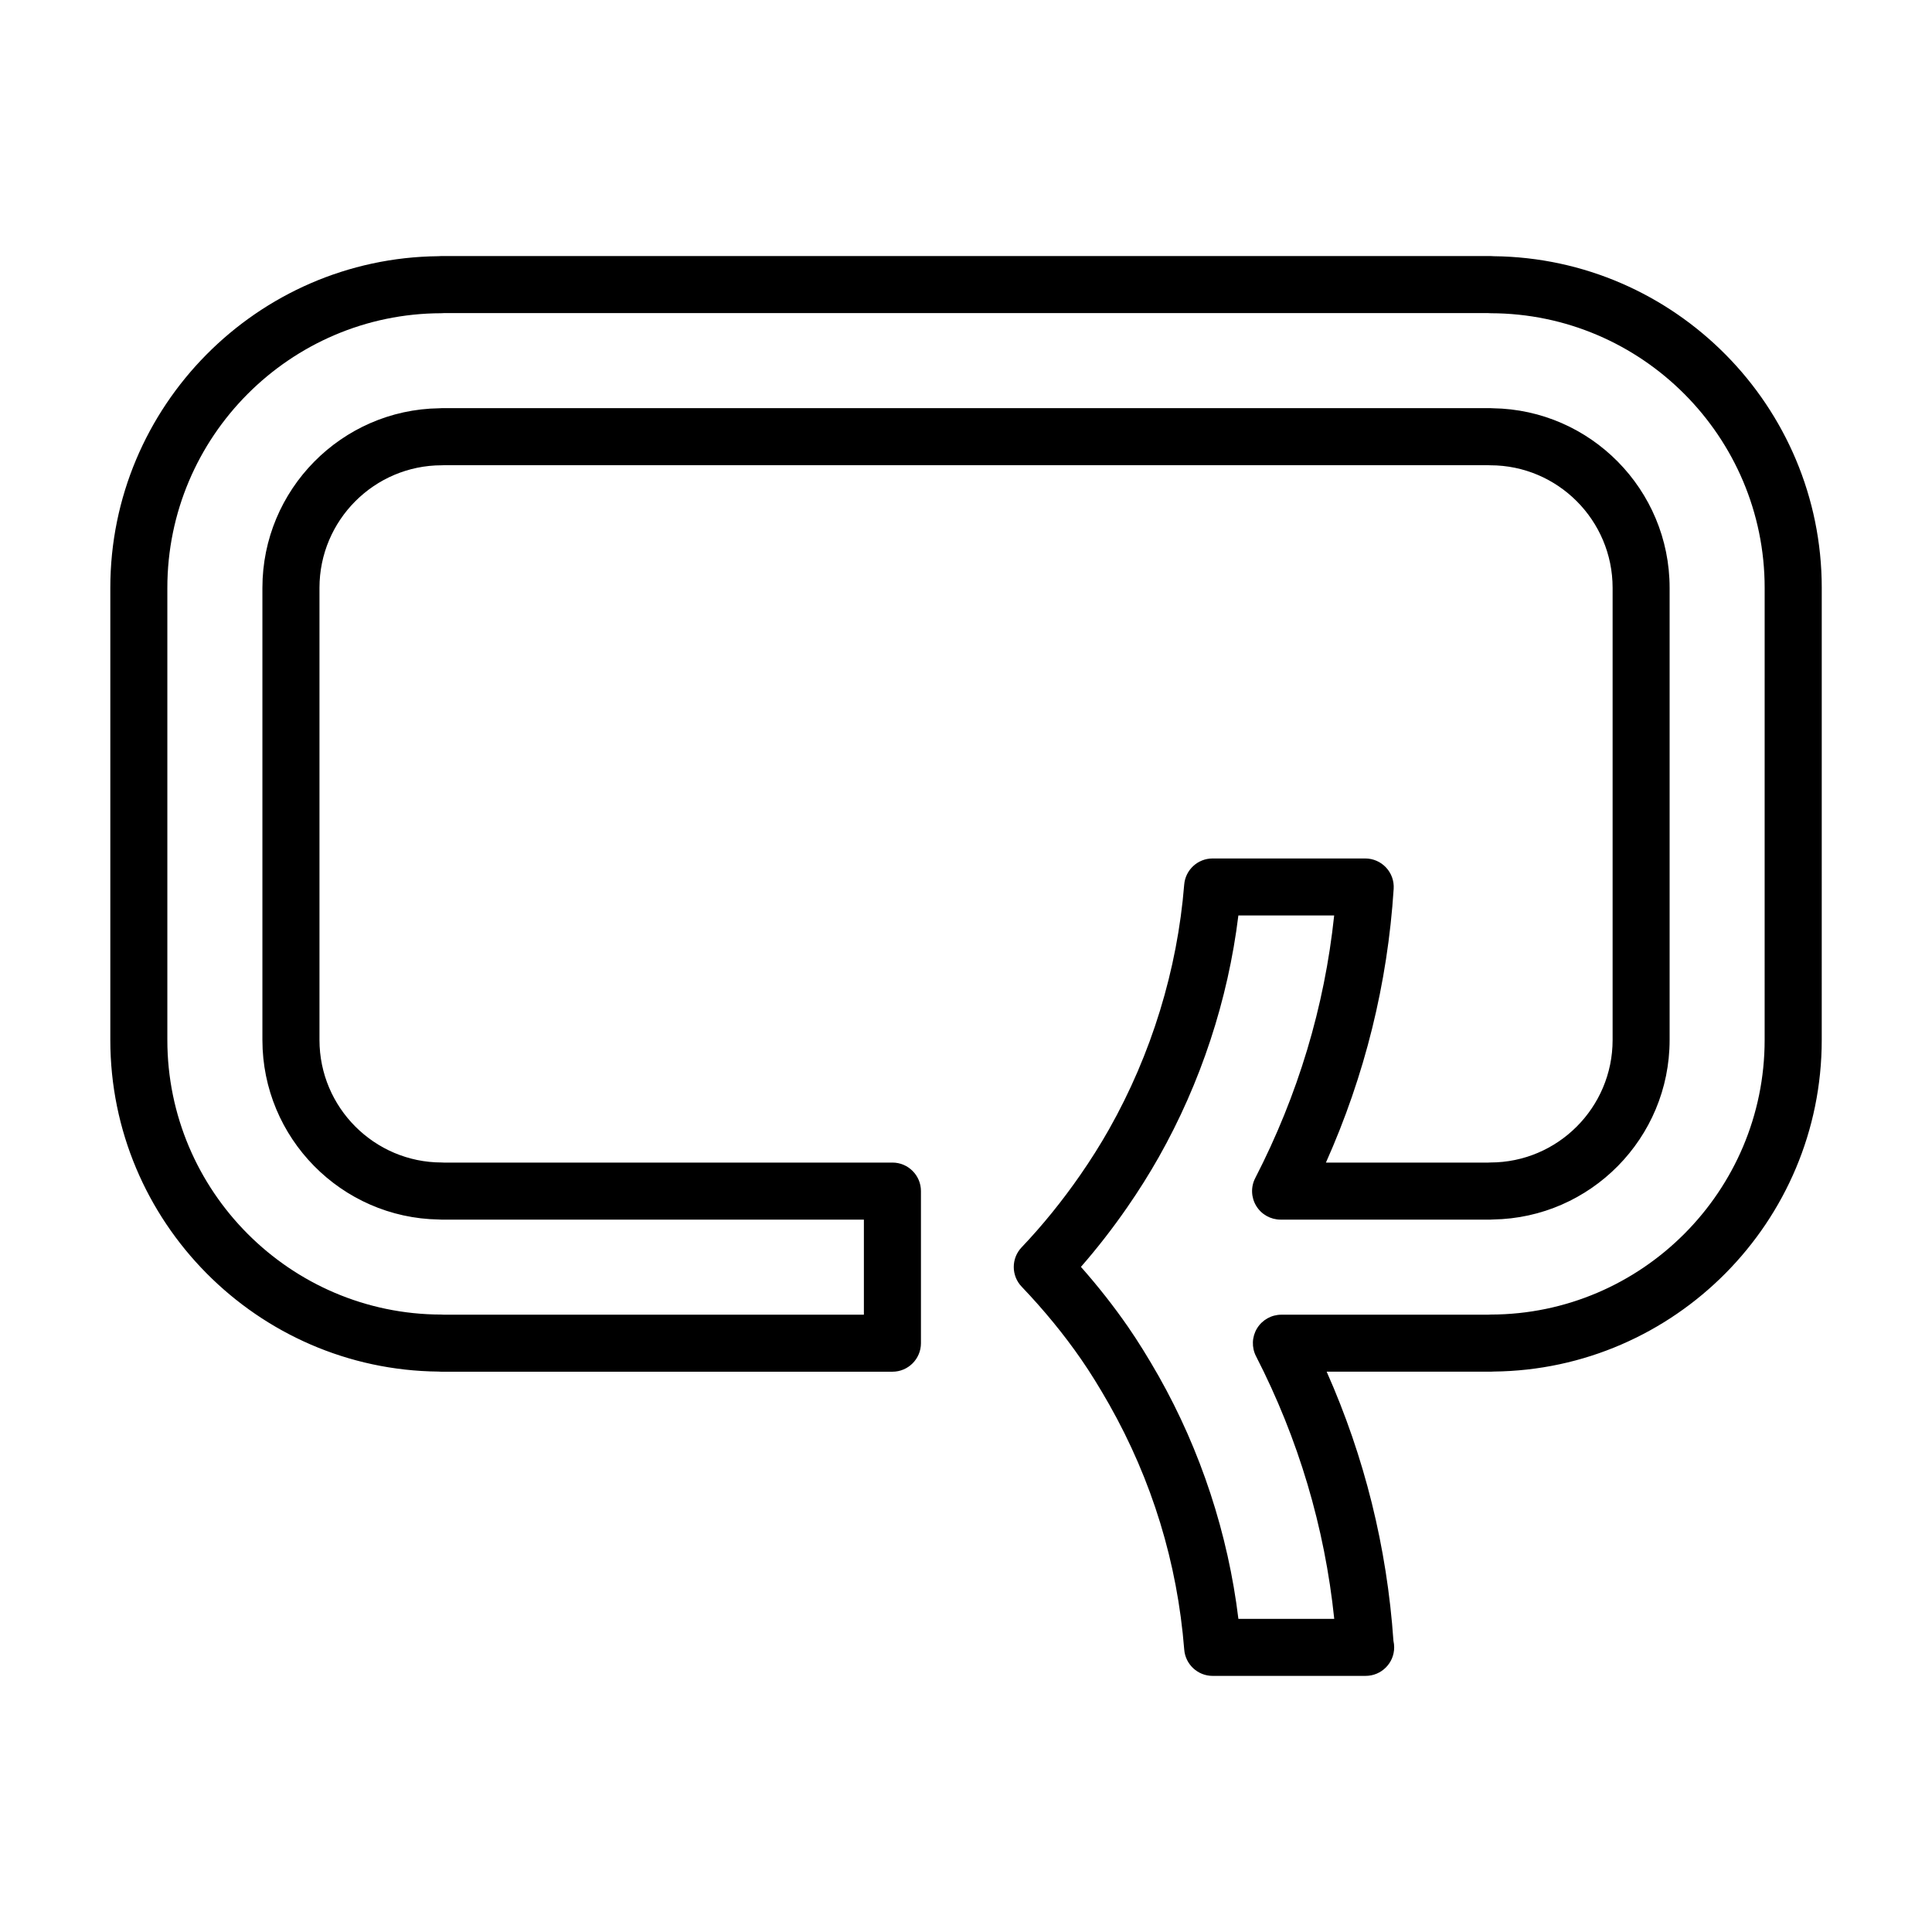
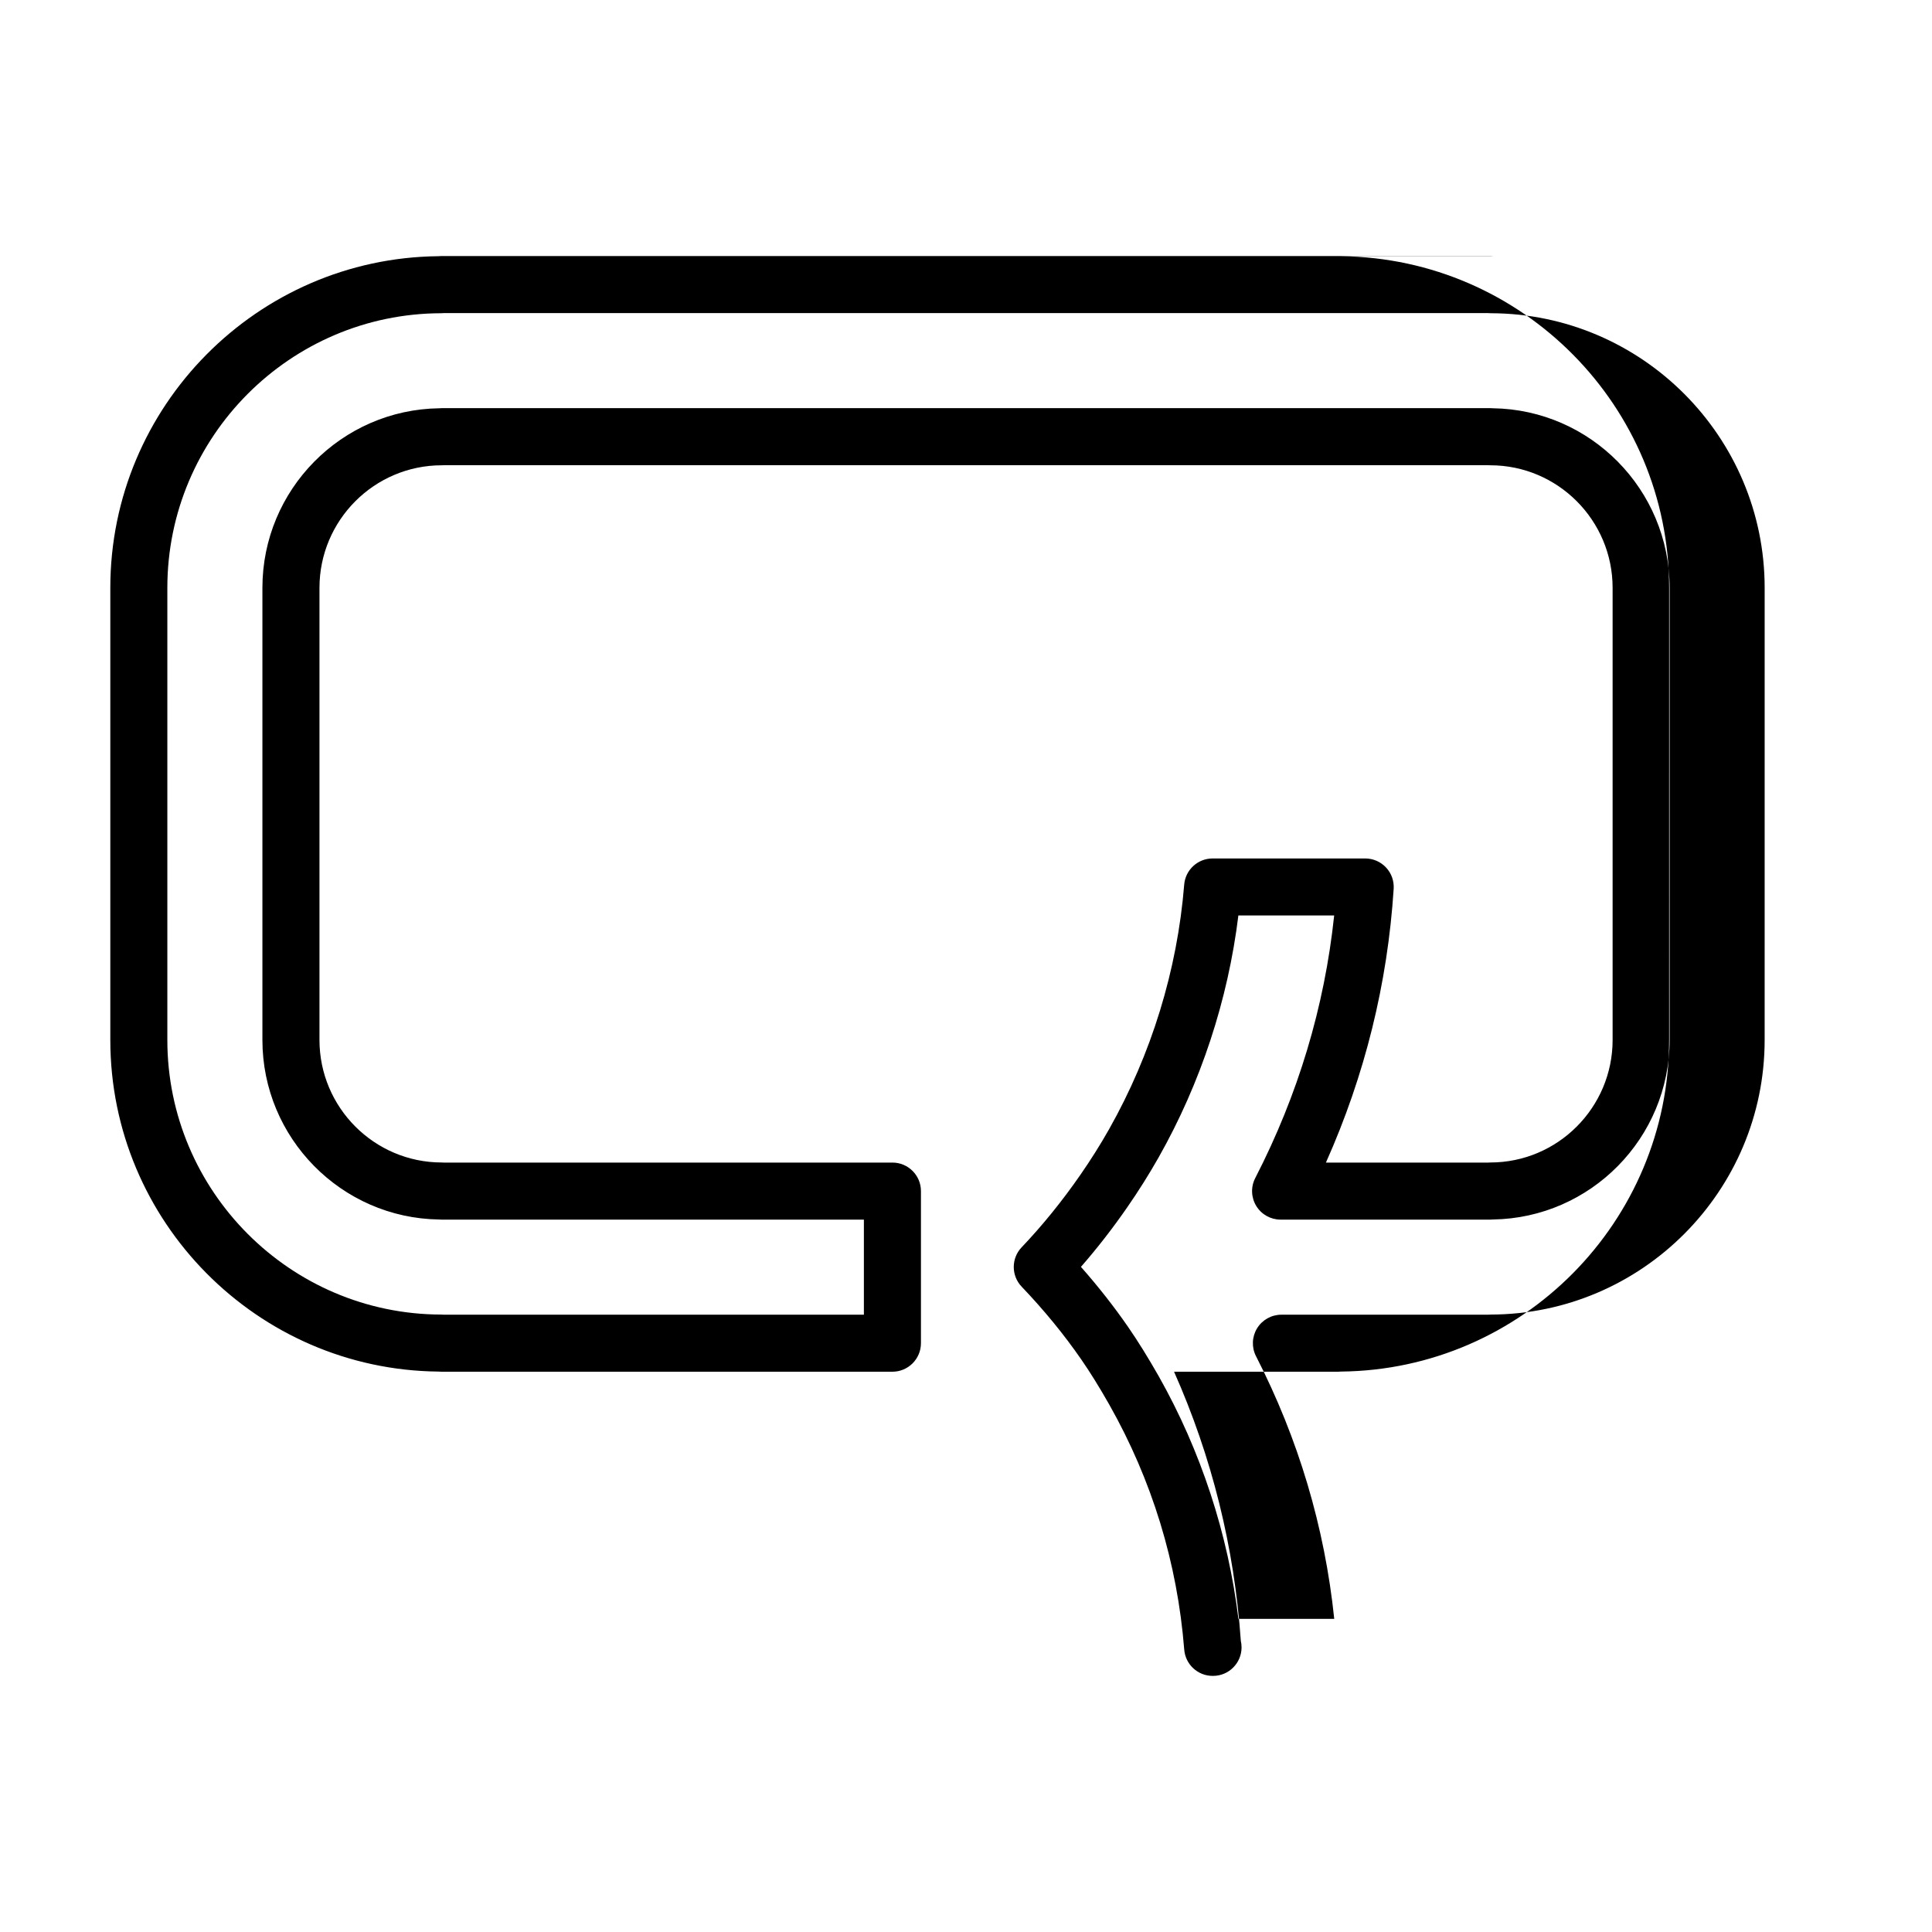
<svg xmlns="http://www.w3.org/2000/svg" fill="#000000" width="800px" height="800px" version="1.1" viewBox="144 144 512 512">
-   <path d="m539.86 211.9c-0.25-0.023-0.516-0.039-0.77-0.039l-278.18-0.004c-0.262 0-0.52 0.012-0.77 0.039-47.988 0.504-86.906 39.77-86.906 87.883v119.82c0 48.133 38.945 87.41 86.957 87.883 0.238 0.023 0.48 0.035 0.719 0.035h119.59c4.176 0 7.559-3.387 7.559-7.559v-40.305c0-4.172-3.379-7.559-7.559-7.559l-118.75 0.008c-0.223-0.02-0.441-0.031-0.672-0.031-17.871 0-32.414-14.57-32.414-32.469v-119.82c0-17.91 14.539-32.477 32.414-32.477 0.207 0 0.414-0.004 0.613-0.023h276.64c0.203 0.016 0.406 0.023 0.613 0.023 17.875 0 32.414 14.57 32.414 32.477v119.82c0 17.906-14.539 32.469-32.414 32.469-0.227 0-0.449 0.012-0.672 0.031h-42.891c10.312-23.09 16.344-47.445 17.957-72.562 0.133-2.086-0.598-4.133-2.031-5.652-1.426-1.527-3.426-2.387-5.512-2.387h-40.441c-3.941 0-7.219 3.027-7.531 6.953-1.809 22.562-8.699 44.977-19.914 64.816-2.281 4.035-4.84 8.102-7.609 12.09-4.793 6.922-10.027 13.383-15.559 19.195-2.781 2.922-2.777 7.512 0.012 10.43 5.914 6.191 11.23 12.68 15.789 19.277 2.402 3.473 4.746 7.262 7.387 11.898 11.383 20.117 18.082 41.992 19.906 65.008 0.312 3.93 3.594 6.961 7.531 6.961l40.445-0.004h0.102c4.176 0 7.559-3.387 7.559-7.559 0-0.594-0.07-1.176-0.195-1.734-1.715-24.781-7.656-48.715-17.695-71.32h43.523c0.242 0 0.48-0.012 0.715-0.035 48.02-0.473 86.961-39.754 86.961-87.883l0.004-119.81c-0.008-48.109-38.922-87.375-86.91-87.883zm71.789 207.7c0 40.047-32.555 72.699-72.574 72.773-0.223 0-0.438 0.012-0.656 0.031l-54.836 0.004c-2.629 0-5.078 1.371-6.449 3.617-1.371 2.246-1.477 5.047-0.273 7.391 11.238 21.906 18.199 45.281 20.727 69.602h-25.398c-2.727-22.488-9.969-44.586-21.121-64.312-2.832-4.973-5.477-9.238-8.102-13.043-3.742-5.414-7.934-10.75-12.508-15.926 4.312-4.938 8.422-10.223 12.262-15.773 3.027-4.363 5.828-8.828 8.34-13.262 11.141-19.703 18.383-41.73 21.121-64.094h25.387c-2.555 24.199-9.574 47.566-20.914 69.59-1.211 2.344-1.109 5.144 0.266 7.394 1.367 2.246 3.812 3.621 6.449 3.621h55.566c0.246 0 0.488-0.012 0.73-0.035 25.875-0.395 46.801-21.582 46.801-47.578v-119.82c0-26.016-20.957-47.227-46.859-47.586-0.223-0.02-0.441-0.031-0.672-0.031l-277.87 0.004c-0.223 0-0.449 0.012-0.664 0.031-25.902 0.359-46.859 21.566-46.859 47.586v119.82c0 25.992 20.922 47.188 46.793 47.578 0.242 0.023 0.484 0.035 0.734 0.035h111.87v25.191l-111.36-0.004c-0.215-0.02-0.434-0.031-0.656-0.031-40.016-0.074-72.574-32.719-72.574-72.77v-119.82c0-40.047 32.555-72.695 72.574-72.773 0.238 0 0.473-0.012 0.711-0.035h276.73c0.238 0.02 0.473 0.035 0.715 0.035 40.02 0.078 72.574 32.727 72.574 72.773z" />
+   <path d="m539.86 211.9c-0.25-0.023-0.516-0.039-0.77-0.039l-278.18-0.004c-0.262 0-0.52 0.012-0.77 0.039-47.988 0.504-86.906 39.77-86.906 87.883v119.82c0 48.133 38.945 87.41 86.957 87.883 0.238 0.023 0.48 0.035 0.719 0.035h119.59c4.176 0 7.559-3.387 7.559-7.559v-40.305c0-4.172-3.379-7.559-7.559-7.559l-118.75 0.008c-0.223-0.02-0.441-0.031-0.672-0.031-17.871 0-32.414-14.57-32.414-32.469v-119.82c0-17.91 14.539-32.477 32.414-32.477 0.207 0 0.414-0.004 0.613-0.023h276.64c0.203 0.016 0.406 0.023 0.613 0.023 17.875 0 32.414 14.57 32.414 32.477v119.82c0 17.906-14.539 32.469-32.414 32.469-0.227 0-0.449 0.012-0.672 0.031h-42.891c10.312-23.09 16.344-47.445 17.957-72.562 0.133-2.086-0.598-4.133-2.031-5.652-1.426-1.527-3.426-2.387-5.512-2.387h-40.441c-3.941 0-7.219 3.027-7.531 6.953-1.809 22.562-8.699 44.977-19.914 64.816-2.281 4.035-4.84 8.102-7.609 12.09-4.793 6.922-10.027 13.383-15.559 19.195-2.781 2.922-2.777 7.512 0.012 10.43 5.914 6.191 11.23 12.68 15.789 19.277 2.402 3.473 4.746 7.262 7.387 11.898 11.383 20.117 18.082 41.992 19.906 65.008 0.312 3.93 3.594 6.961 7.531 6.961h0.102c4.176 0 7.559-3.387 7.559-7.559 0-0.594-0.07-1.176-0.195-1.734-1.715-24.781-7.656-48.715-17.695-71.32h43.523c0.242 0 0.48-0.012 0.715-0.035 48.02-0.473 86.961-39.754 86.961-87.883l0.004-119.81c-0.008-48.109-38.922-87.375-86.91-87.883zm71.789 207.7c0 40.047-32.555 72.699-72.574 72.773-0.223 0-0.438 0.012-0.656 0.031l-54.836 0.004c-2.629 0-5.078 1.371-6.449 3.617-1.371 2.246-1.477 5.047-0.273 7.391 11.238 21.906 18.199 45.281 20.727 69.602h-25.398c-2.727-22.488-9.969-44.586-21.121-64.312-2.832-4.973-5.477-9.238-8.102-13.043-3.742-5.414-7.934-10.75-12.508-15.926 4.312-4.938 8.422-10.223 12.262-15.773 3.027-4.363 5.828-8.828 8.34-13.262 11.141-19.703 18.383-41.73 21.121-64.094h25.387c-2.555 24.199-9.574 47.566-20.914 69.59-1.211 2.344-1.109 5.144 0.266 7.394 1.367 2.246 3.812 3.621 6.449 3.621h55.566c0.246 0 0.488-0.012 0.73-0.035 25.875-0.395 46.801-21.582 46.801-47.578v-119.82c0-26.016-20.957-47.227-46.859-47.586-0.223-0.02-0.441-0.031-0.672-0.031l-277.87 0.004c-0.223 0-0.449 0.012-0.664 0.031-25.902 0.359-46.859 21.566-46.859 47.586v119.82c0 25.992 20.922 47.188 46.793 47.578 0.242 0.023 0.484 0.035 0.734 0.035h111.87v25.191l-111.36-0.004c-0.215-0.02-0.434-0.031-0.656-0.031-40.016-0.074-72.574-32.719-72.574-72.77v-119.82c0-40.047 32.555-72.695 72.574-72.773 0.238 0 0.473-0.012 0.711-0.035h276.73c0.238 0.02 0.473 0.035 0.715 0.035 40.02 0.078 72.574 32.727 72.574 72.773z" />
</svg>